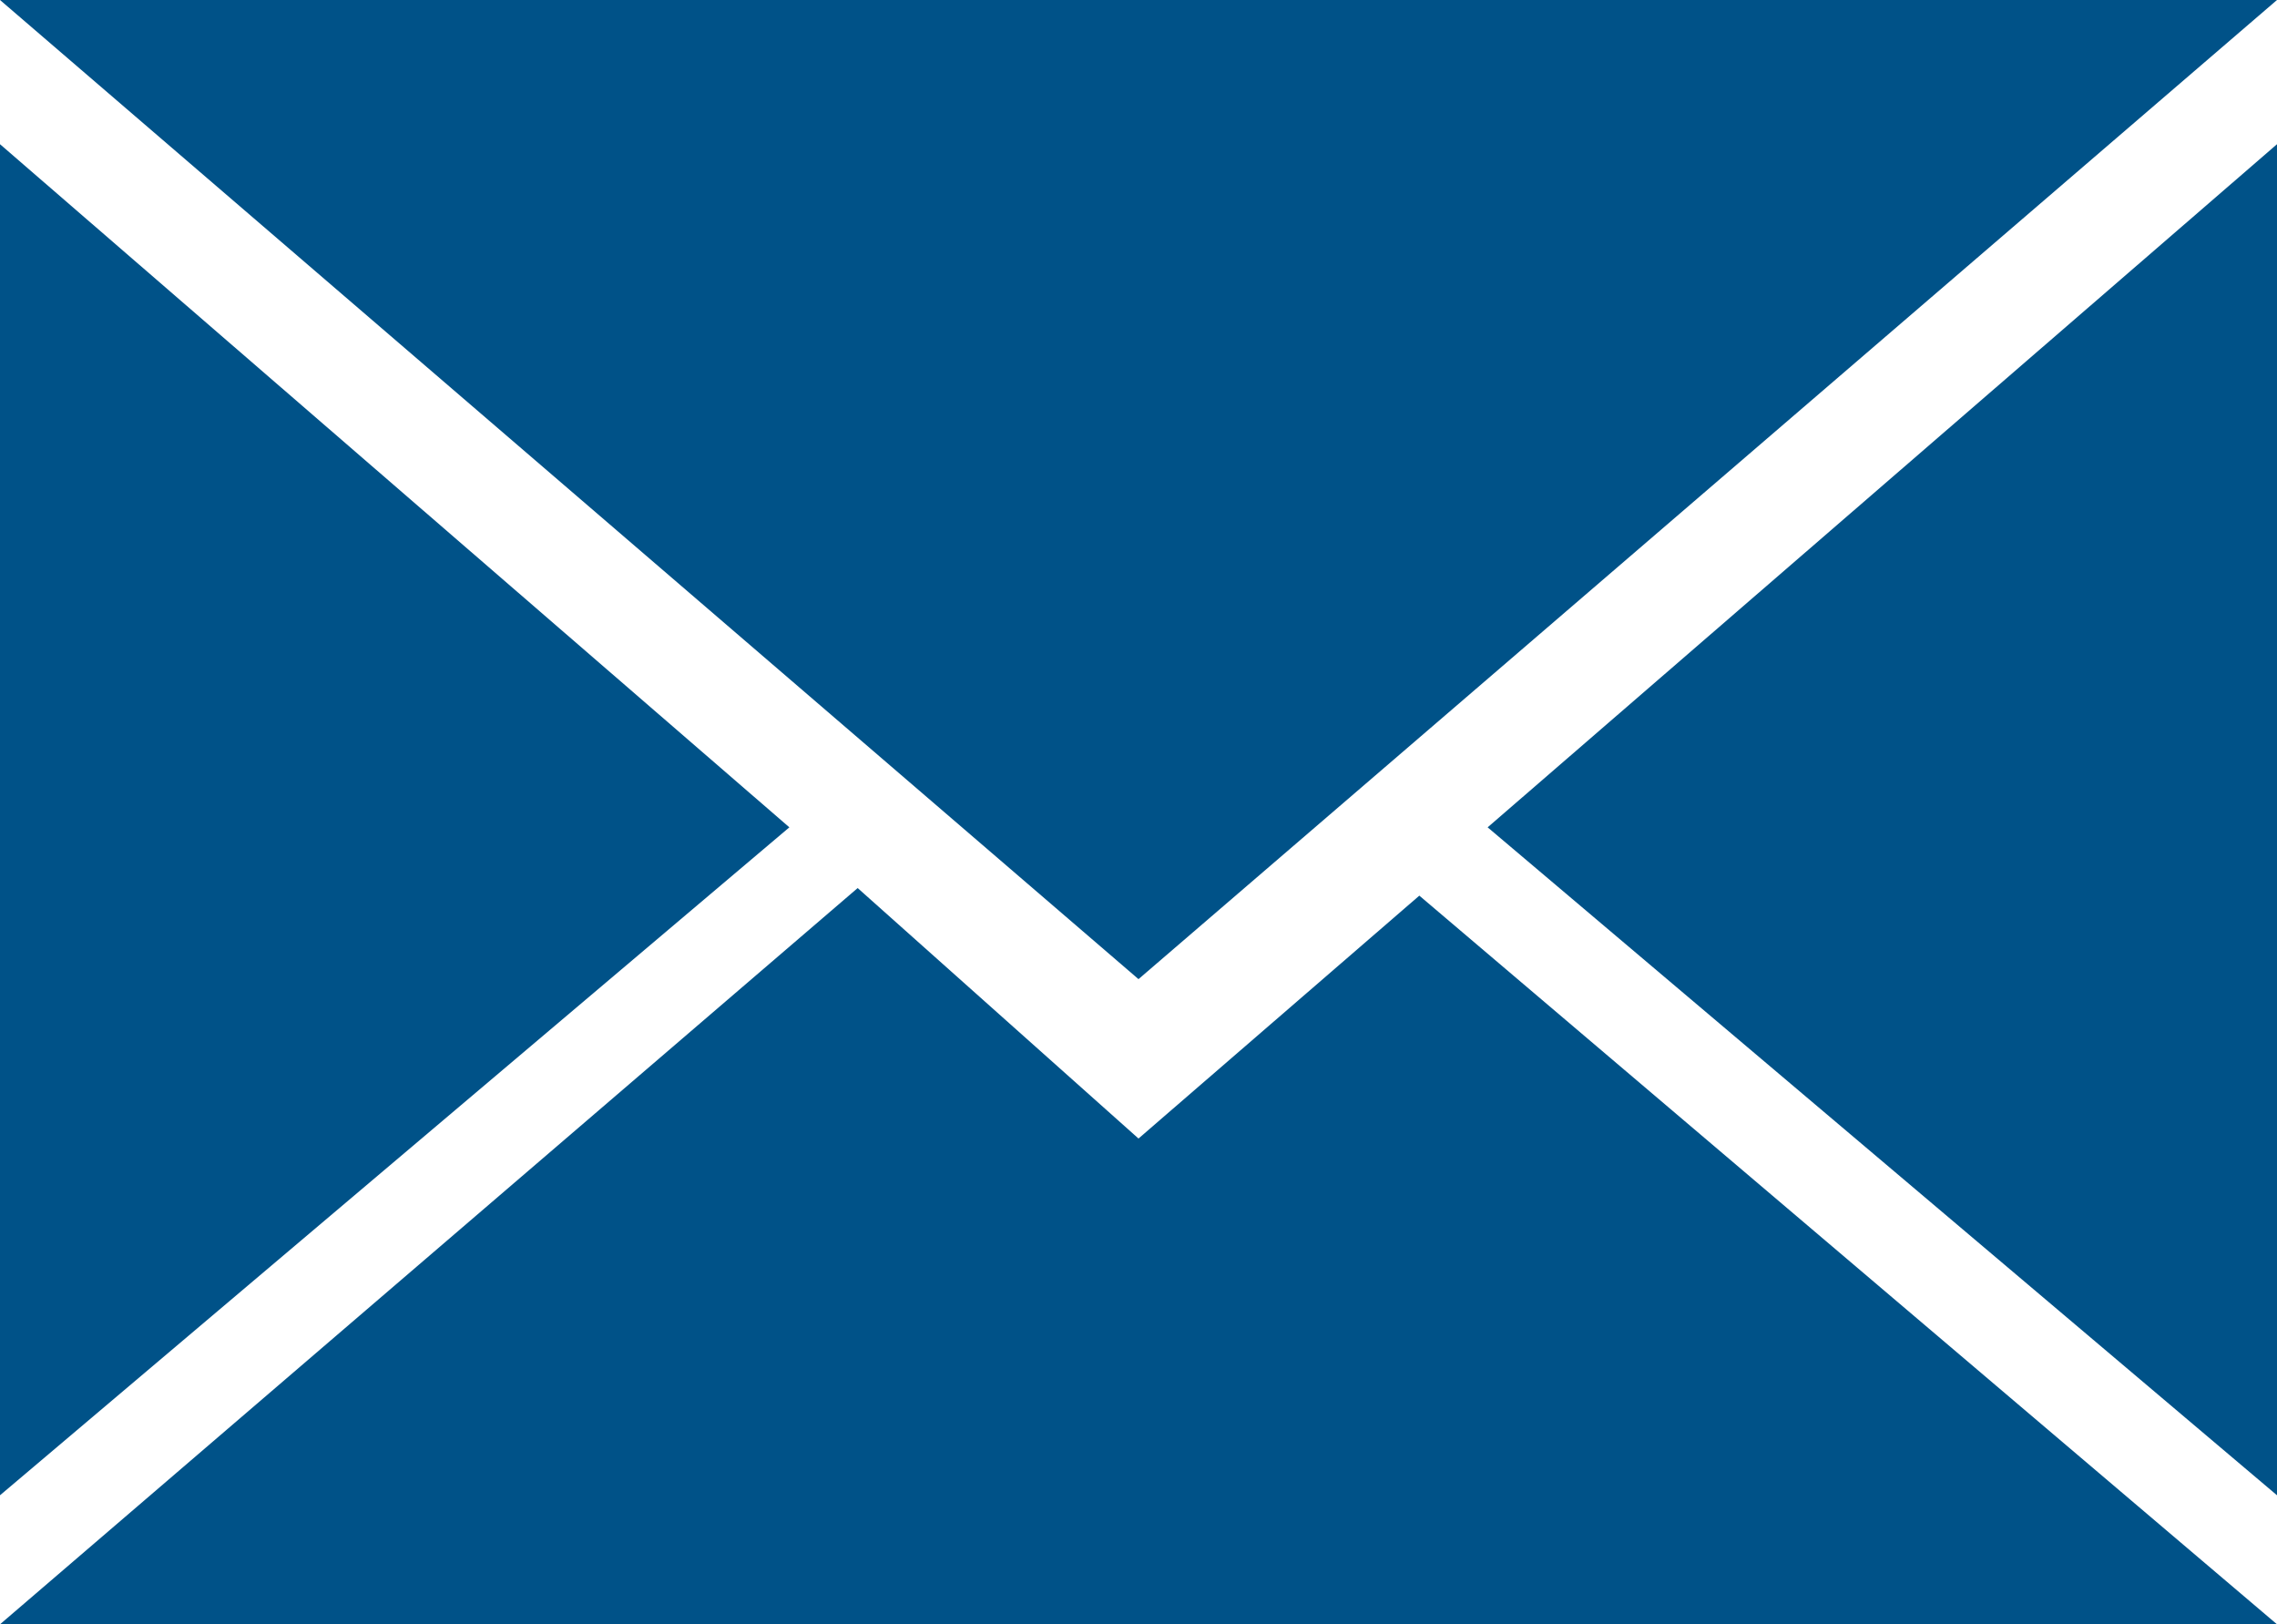
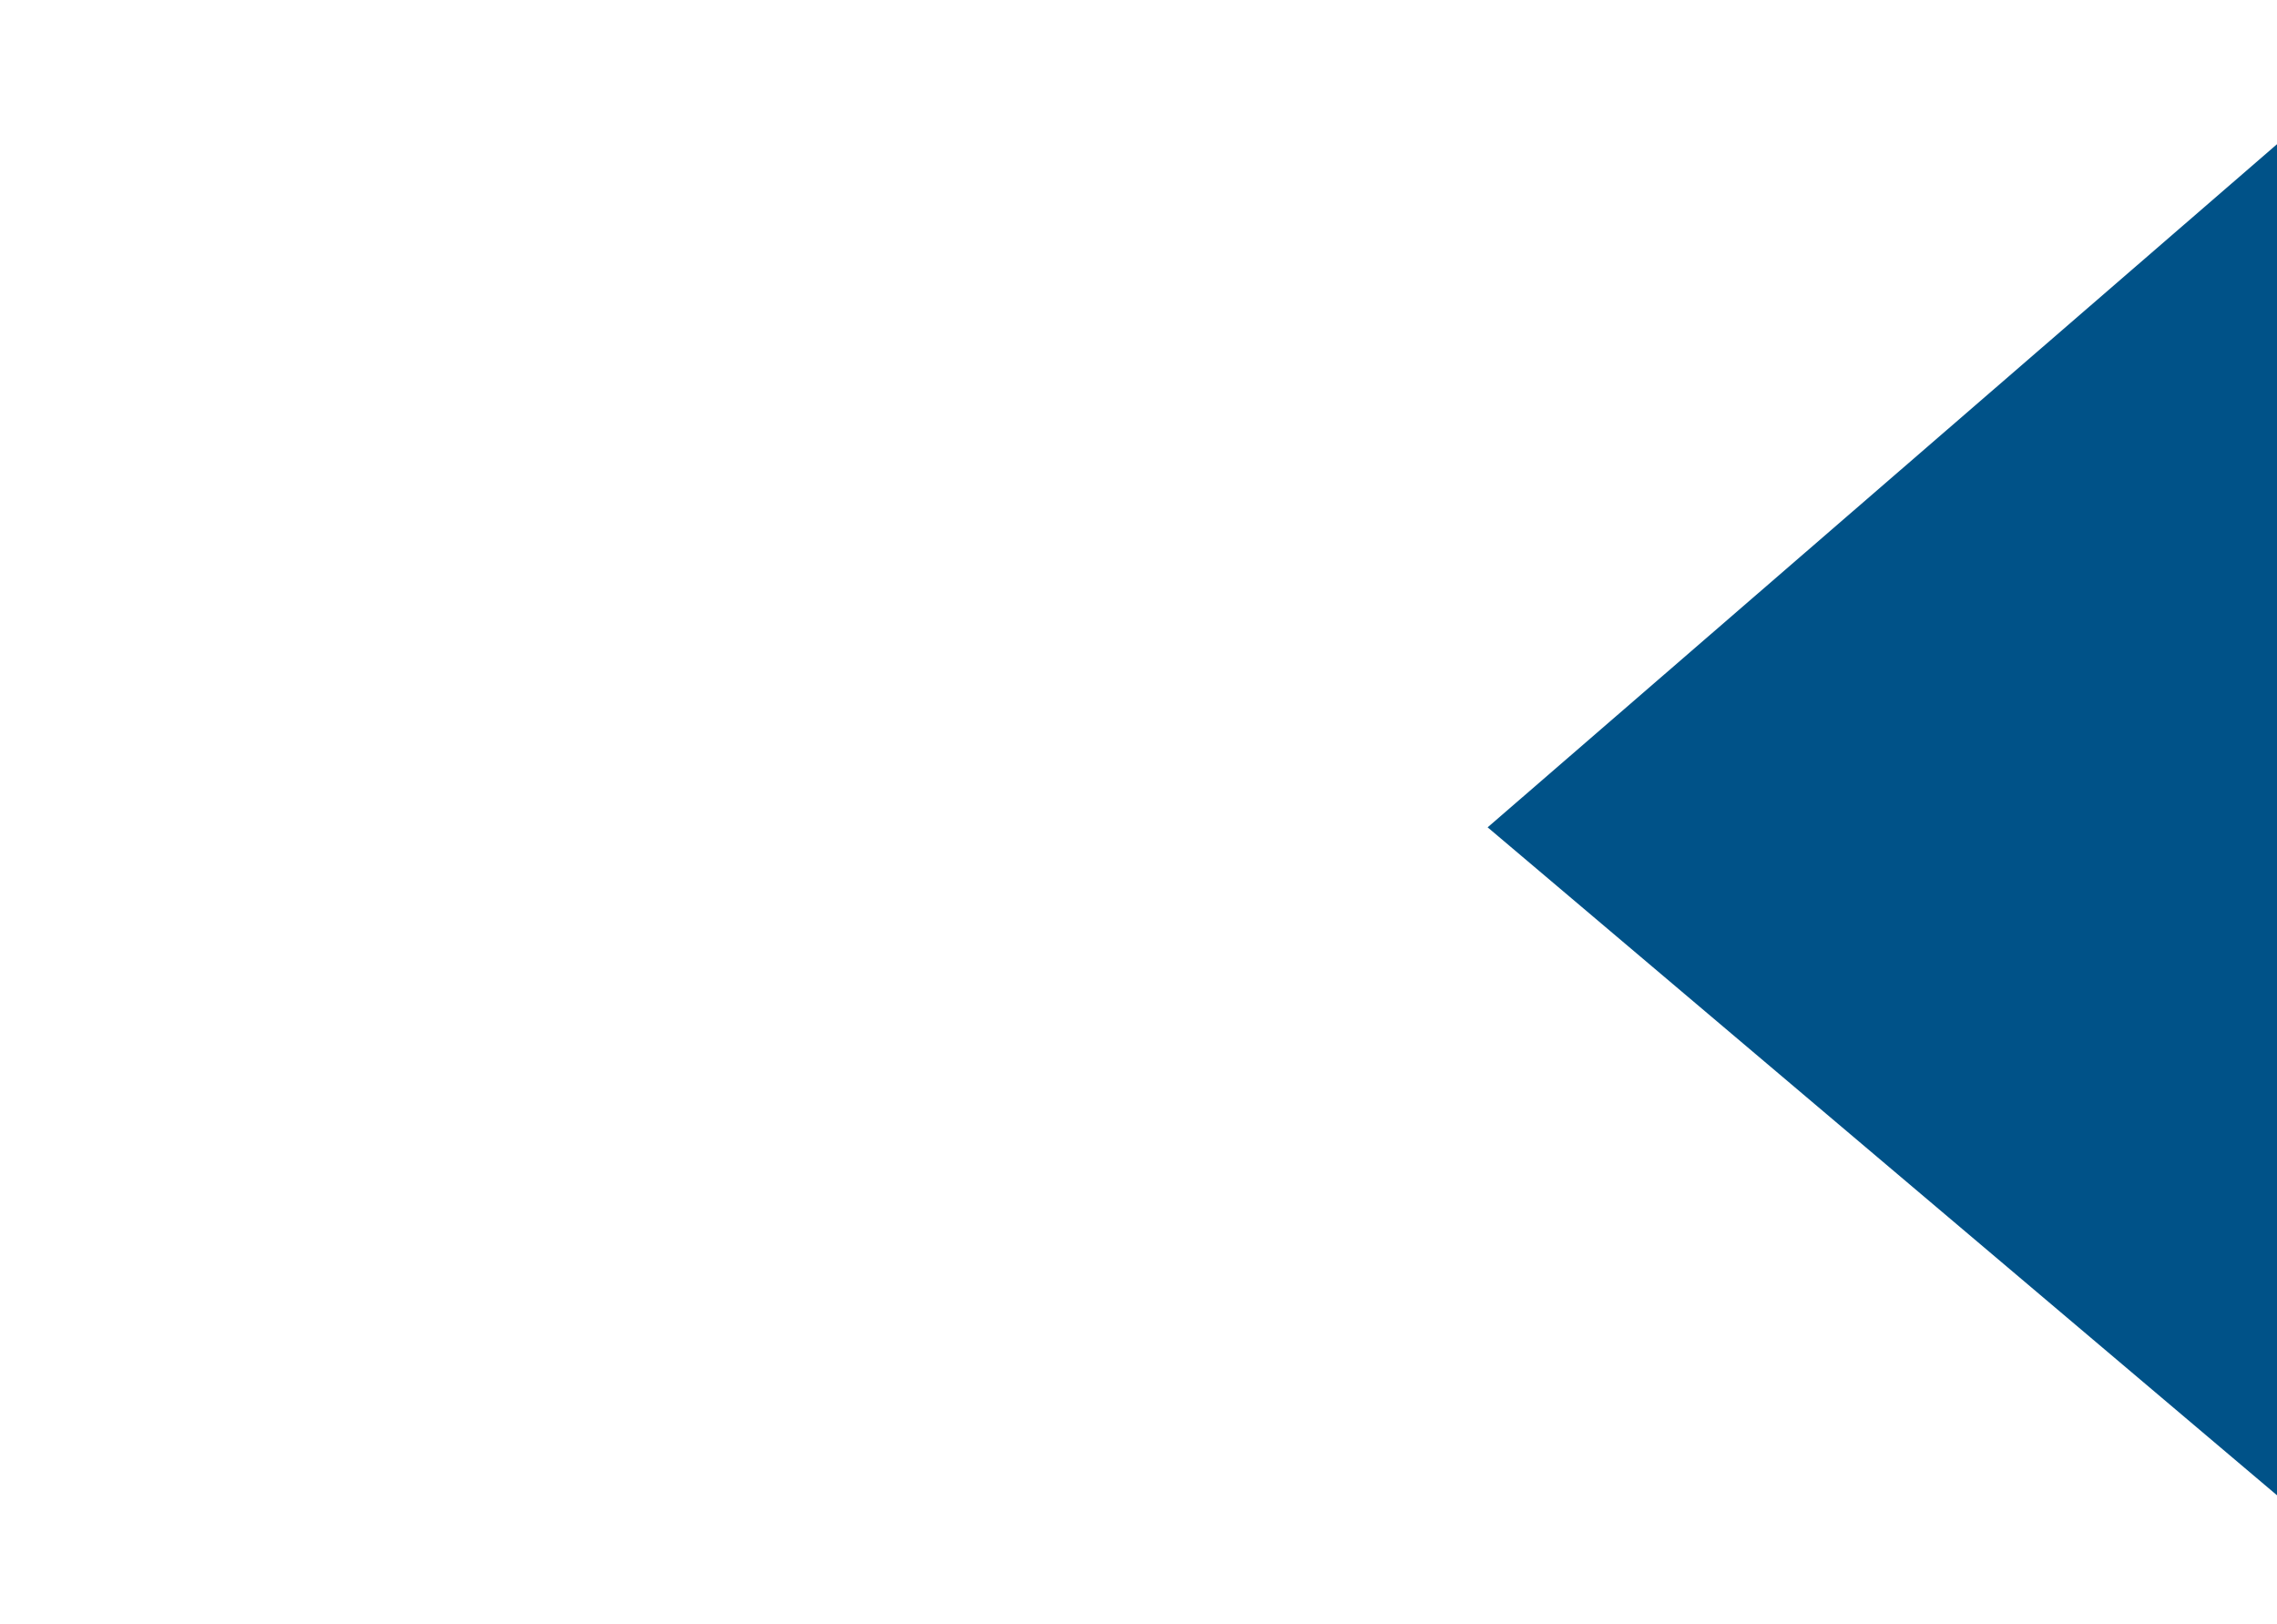
<svg xmlns="http://www.w3.org/2000/svg" version="1.1" id="Layer_1" x="0px" y="0px" width="30px" height="21.4px" viewBox="0 -0 30 21.4" enable-background="new 0 -0 30 21.4" xml:space="preserve">
  <g>
    <polygon fill="#005288" points="30,19.7 19.6,10.9 30,1.9  " />
-     <path fill="#005288" d="M30-0L15,12.9L0-0C0.6-0,29.2-0,30-0z" />
-     <polygon fill="#005288" points="10.4,10.9 0,19.7 0,1.9  " />
-     <path fill="#005288" d="M0,21.4l11.3-9.7L15,15l3.7-3.2L30,21.4   C29.6,21.4,1.4,21.4,0,21.4z" />
  </g>
</svg>